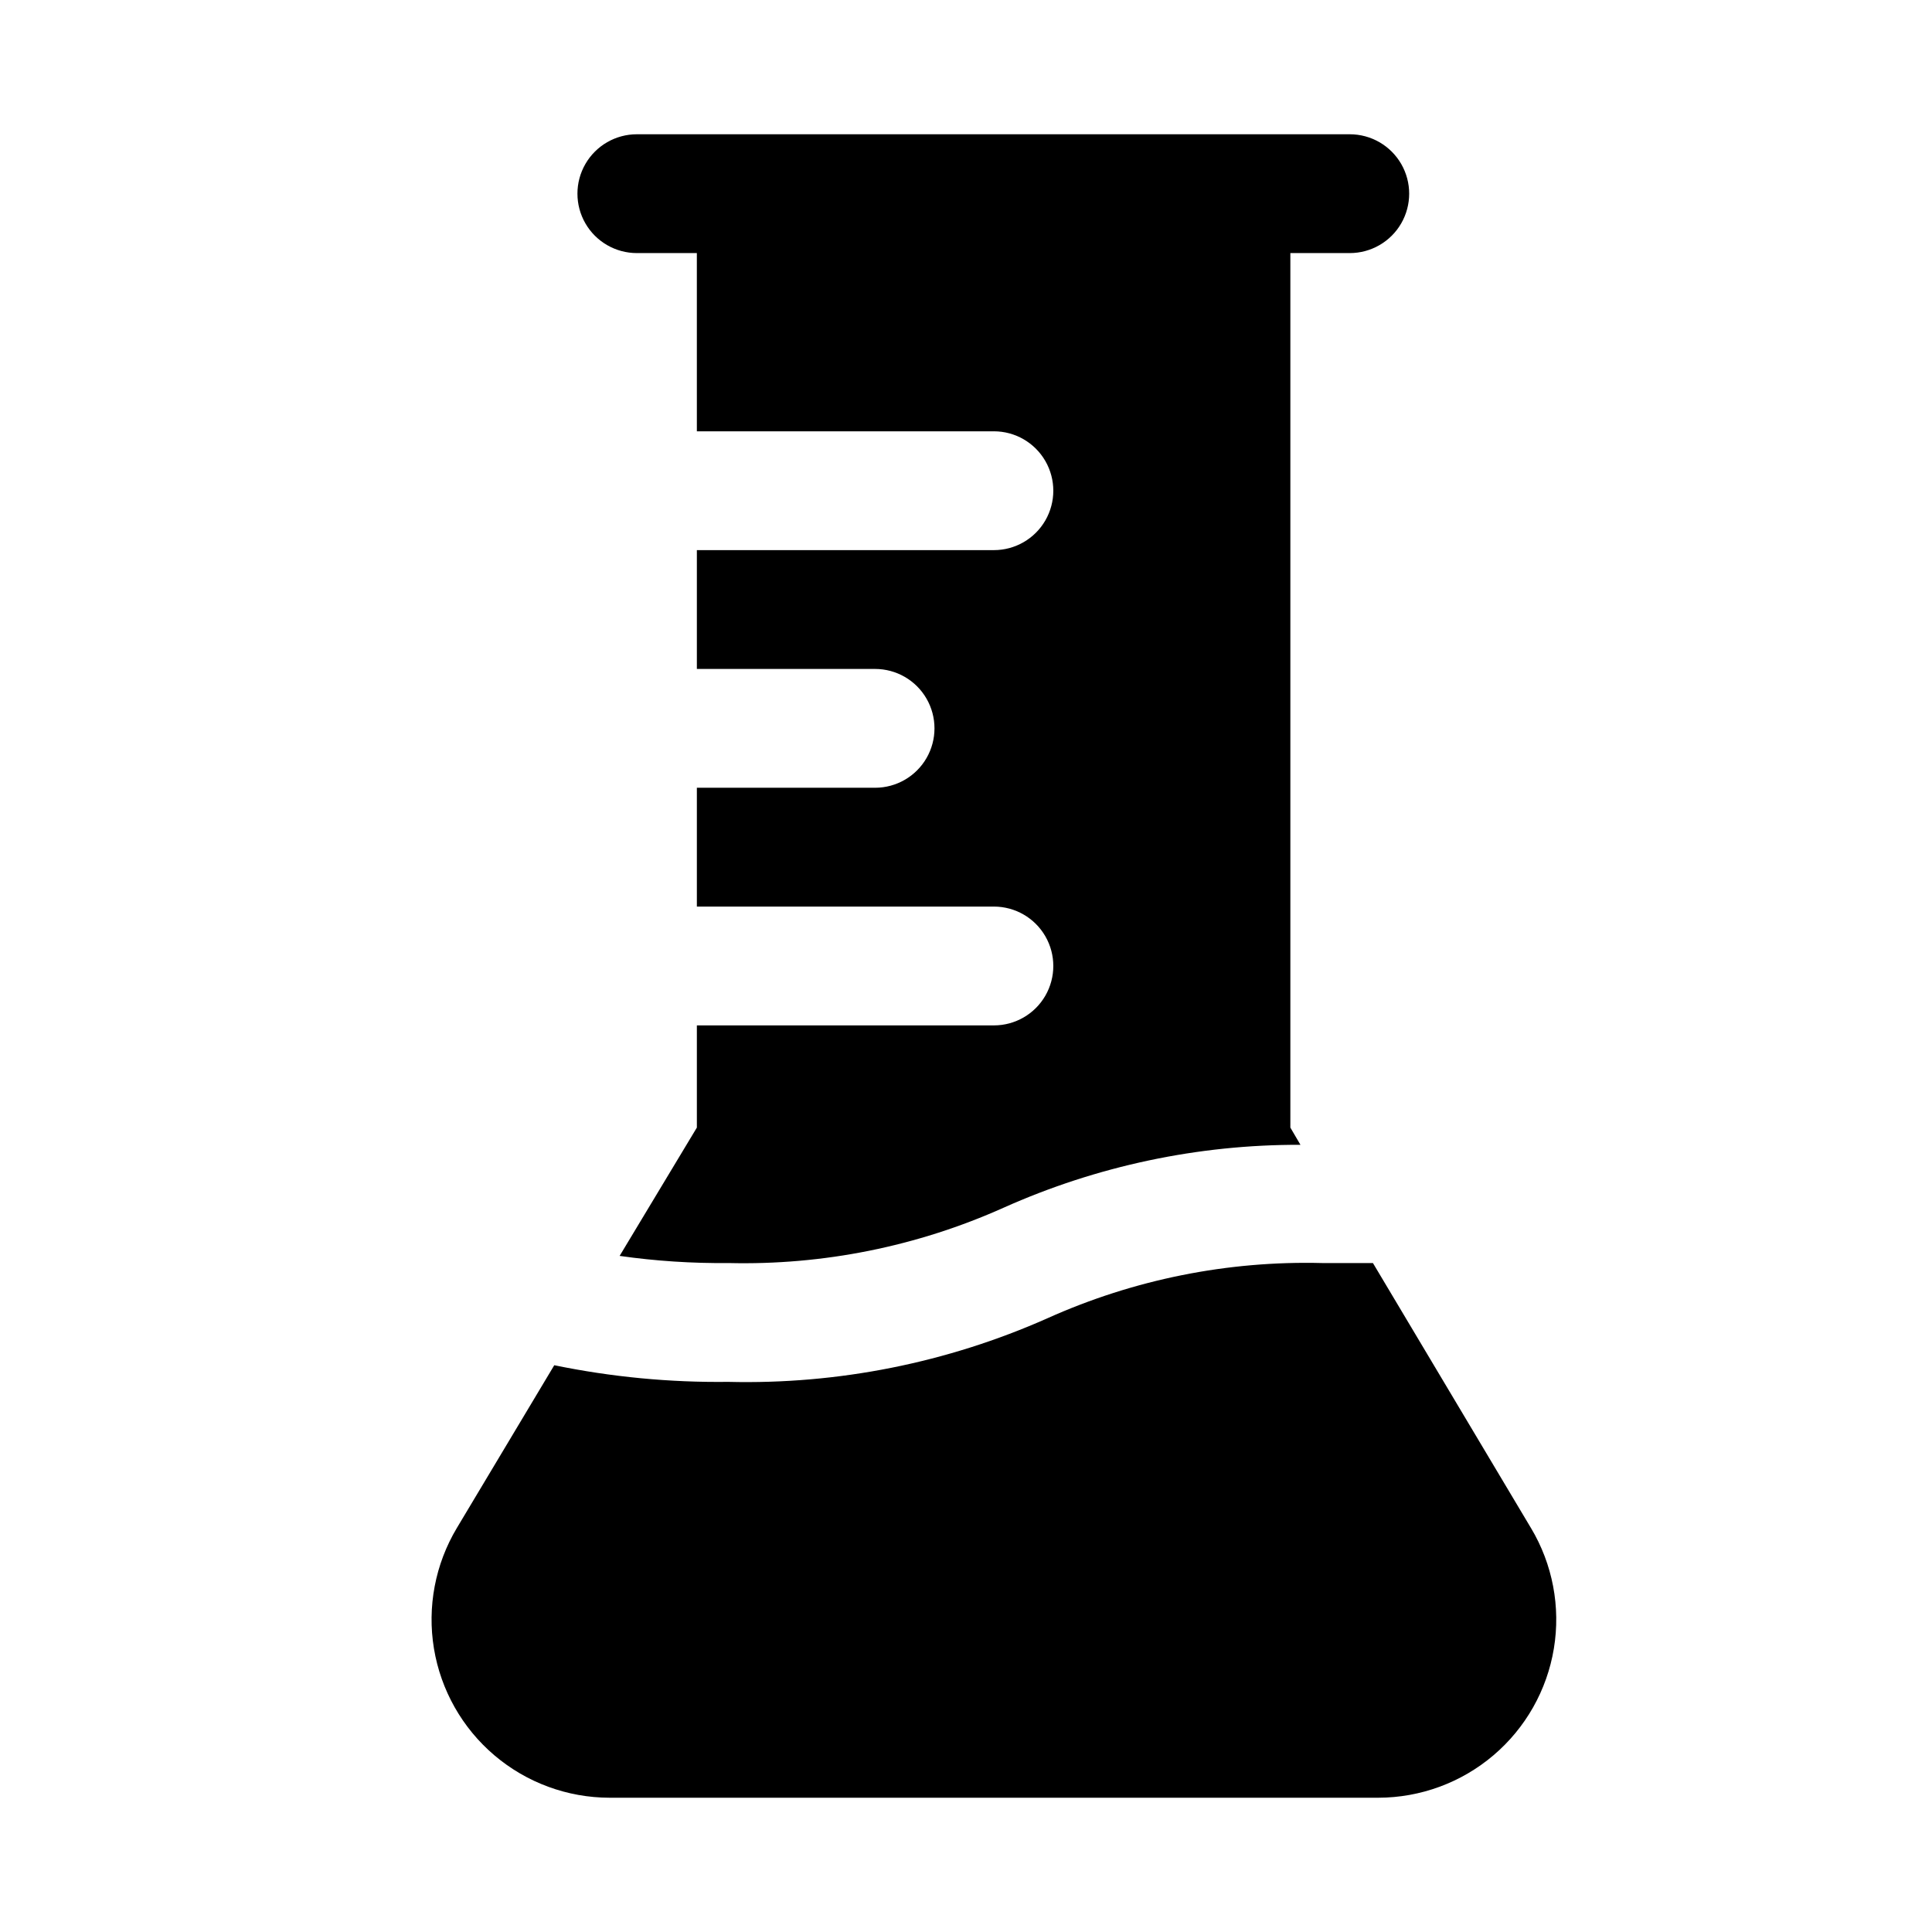
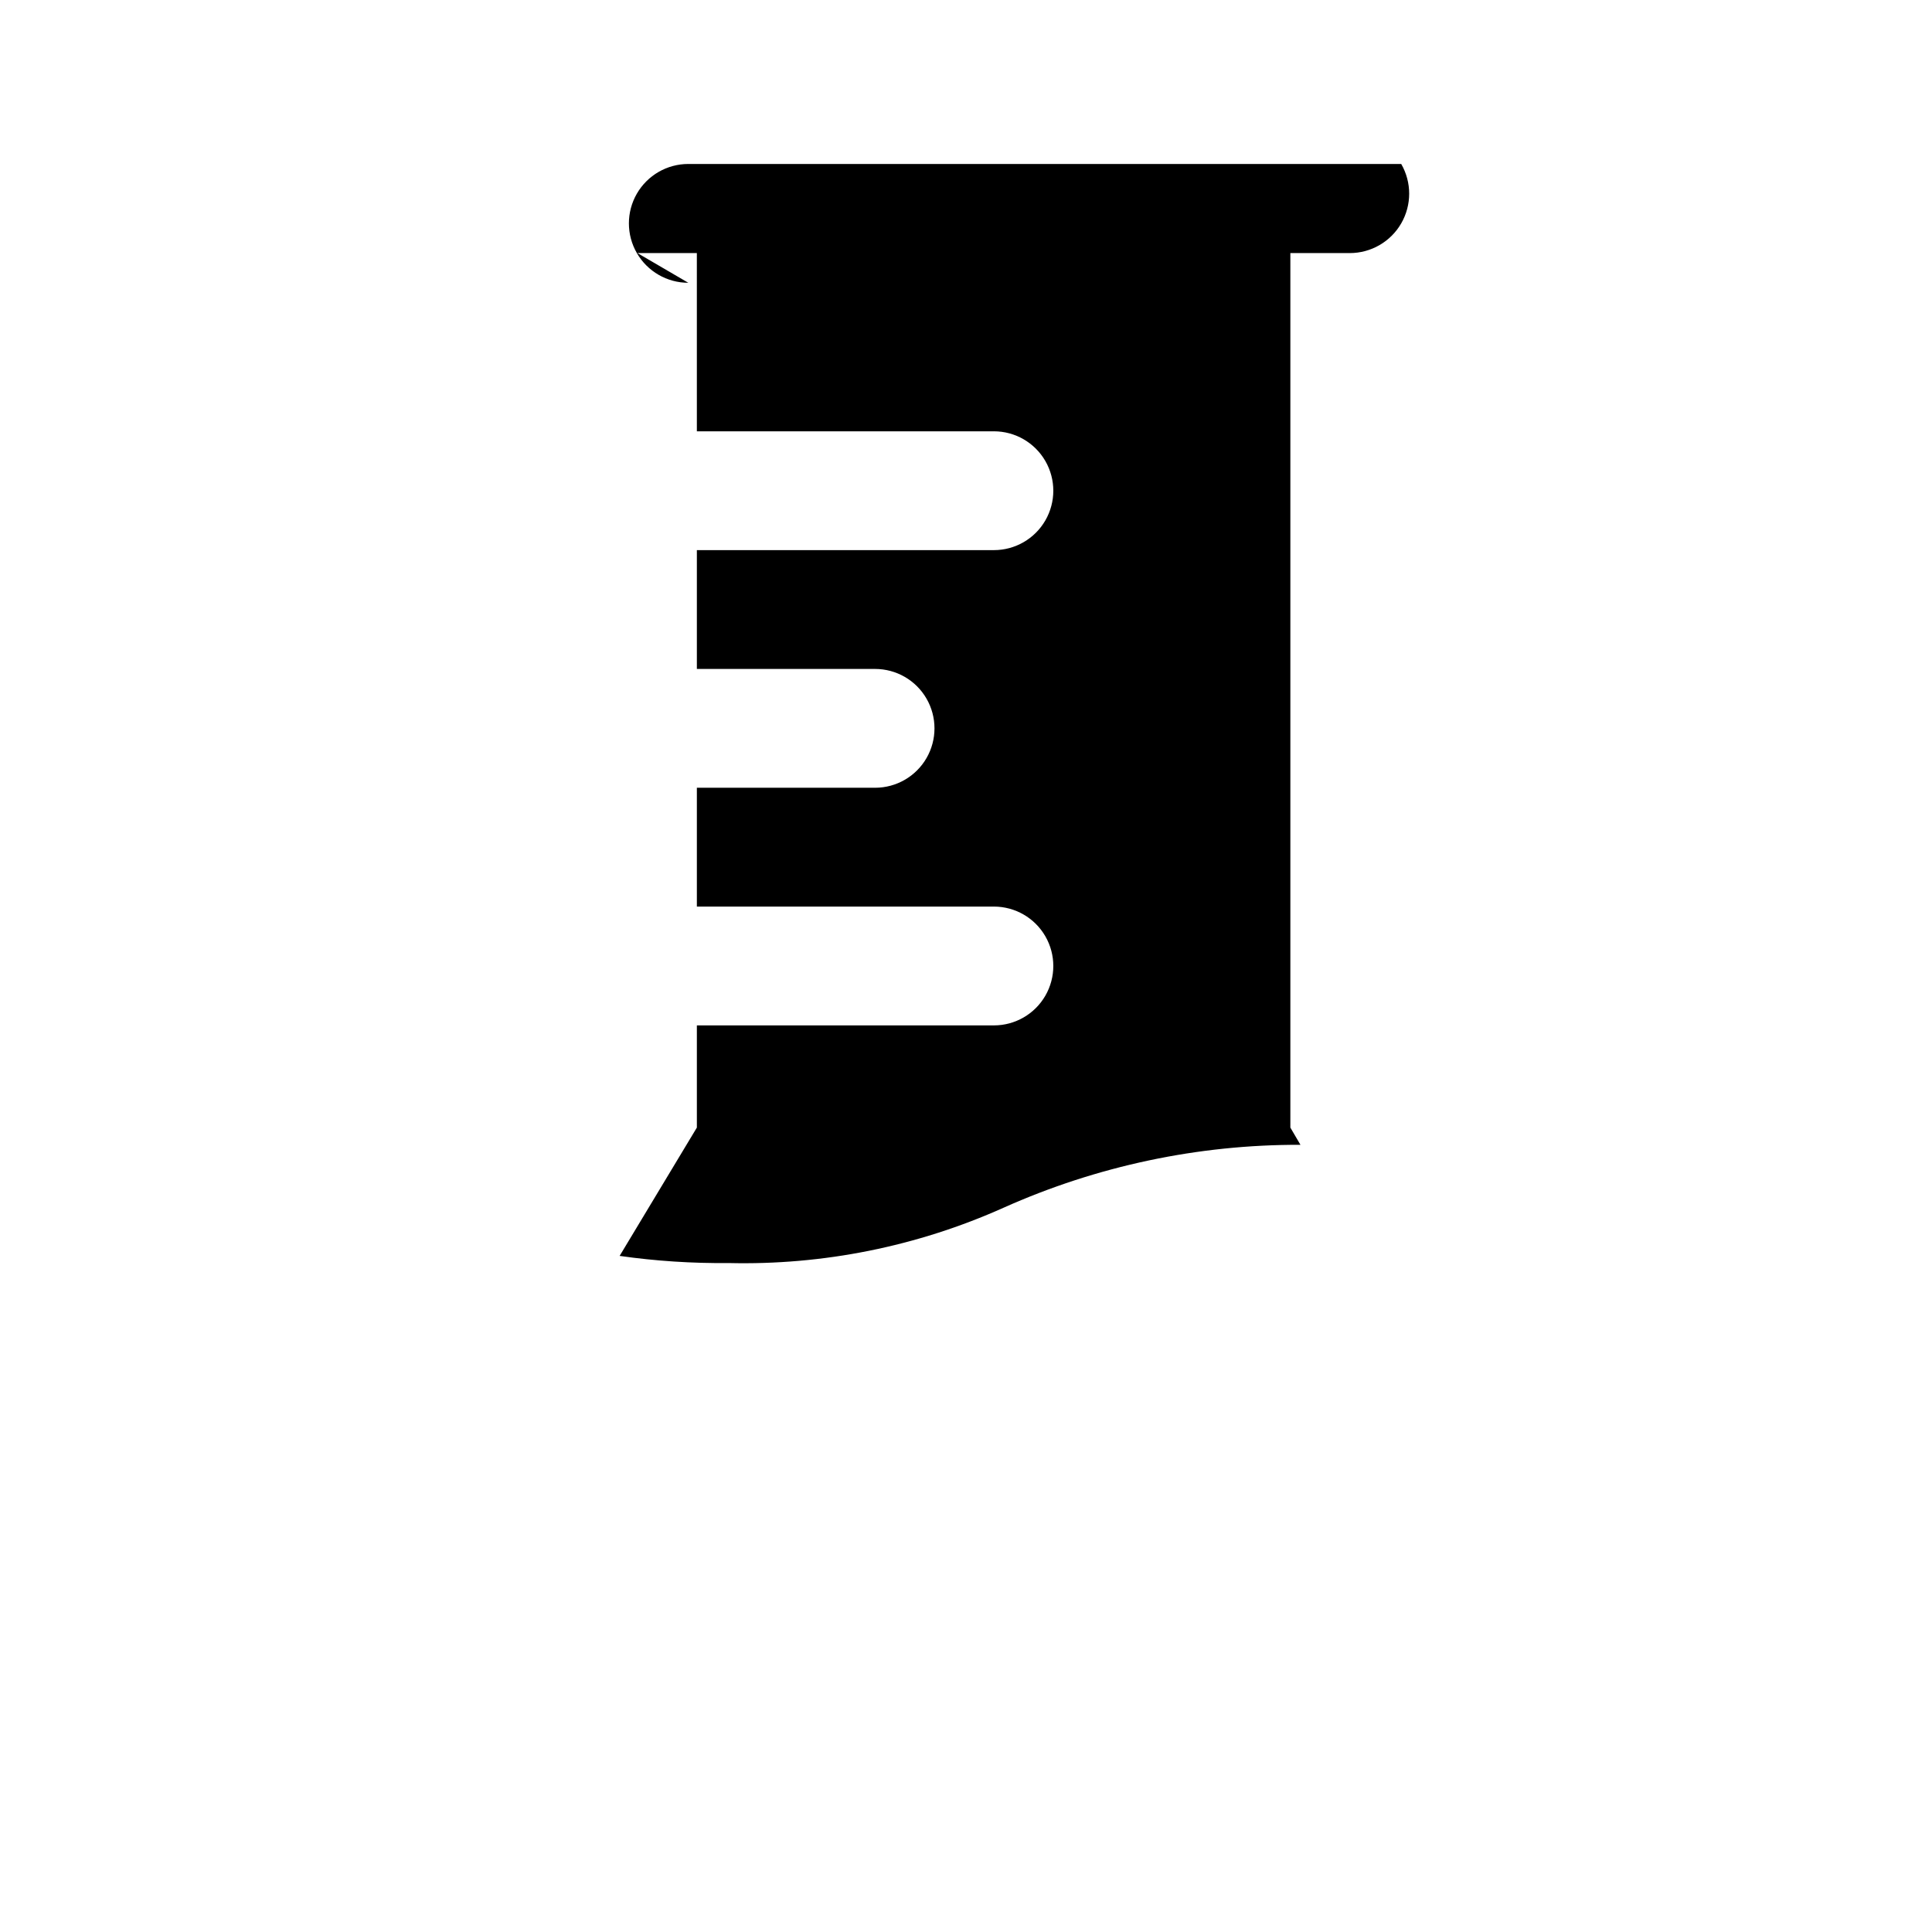
<svg xmlns="http://www.w3.org/2000/svg" fill="#000000" width="800px" height="800px" version="1.1" viewBox="144 144 512 512">
  <g>
-     <path d="m312.93 211.07h15.742l0.004 47.23h78.719c5.625 0 10.82 3.004 13.633 7.875 2.812 4.871 2.812 10.871 0 15.742-2.812 4.871-8.008 7.871-13.633 7.871h-78.719v31.488h47.23c5.625 0 10.824 3 13.633 7.871 2.812 4.875 2.812 10.875 0 15.746-2.809 4.871-8.008 7.871-13.633 7.871h-47.23v31.488h78.719c5.625 0 10.82 3 13.633 7.871s2.812 10.875 0 15.746-8.008 7.871-13.633 7.871h-78.719v27.078l-20.469 34.008c9.543 1.359 19.172 1.992 28.812 1.891 25.086 0.613 49.992-4.387 72.895-14.641 24.758-11.086 51.594-16.777 78.719-16.691l-2.676-4.566v-231.75h15.742c5.625 0 10.824-3 13.637-7.871 2.812-4.871 2.812-10.875 0-15.746s-8.012-7.871-13.637-7.871h-188.93 0.004c-5.625 0-10.824 3-13.637 7.871s-2.812 10.875 0 15.746c2.812 4.871 8.012 7.871 13.637 7.871z" />
-     <path d="m549.72 548.94-41.879-70.219h-13.383c-25.086-0.652-50 4.352-72.895 14.641-26.586 11.805-55.461 17.559-84.543 16.848-15.492 0.191-30.957-1.285-46.133-4.41l-25.82 43.141c-5.738 9.594-7.887 20.914-6.066 31.945 1.824 11.027 7.5 21.055 16.02 28.293 8.52 7.238 19.332 11.223 30.512 11.238h203.73c11.18-0.016 21.992-4 30.512-11.238 8.52-7.238 14.195-17.266 16.016-28.293 1.824-11.031-0.324-22.352-6.066-31.945z" />
+     <path d="m312.93 211.07h15.742l0.004 47.23h78.719c5.625 0 10.82 3.004 13.633 7.875 2.812 4.871 2.812 10.871 0 15.742-2.812 4.871-8.008 7.871-13.633 7.871h-78.719v31.488h47.23c5.625 0 10.824 3 13.633 7.871 2.812 4.875 2.812 10.875 0 15.746-2.809 4.871-8.008 7.871-13.633 7.871h-47.23v31.488h78.719c5.625 0 10.82 3 13.633 7.871s2.812 10.875 0 15.746-8.008 7.871-13.633 7.871h-78.719v27.078l-20.469 34.008c9.543 1.359 19.172 1.992 28.812 1.891 25.086 0.613 49.992-4.387 72.895-14.641 24.758-11.086 51.594-16.777 78.719-16.691l-2.676-4.566v-231.75h15.742c5.625 0 10.824-3 13.637-7.871 2.812-4.871 2.812-10.875 0-15.746h-188.93 0.004c-5.625 0-10.824 3-13.637 7.871s-2.812 10.875 0 15.746c2.812 4.871 8.012 7.871 13.637 7.871z" />
  </g>
</svg>